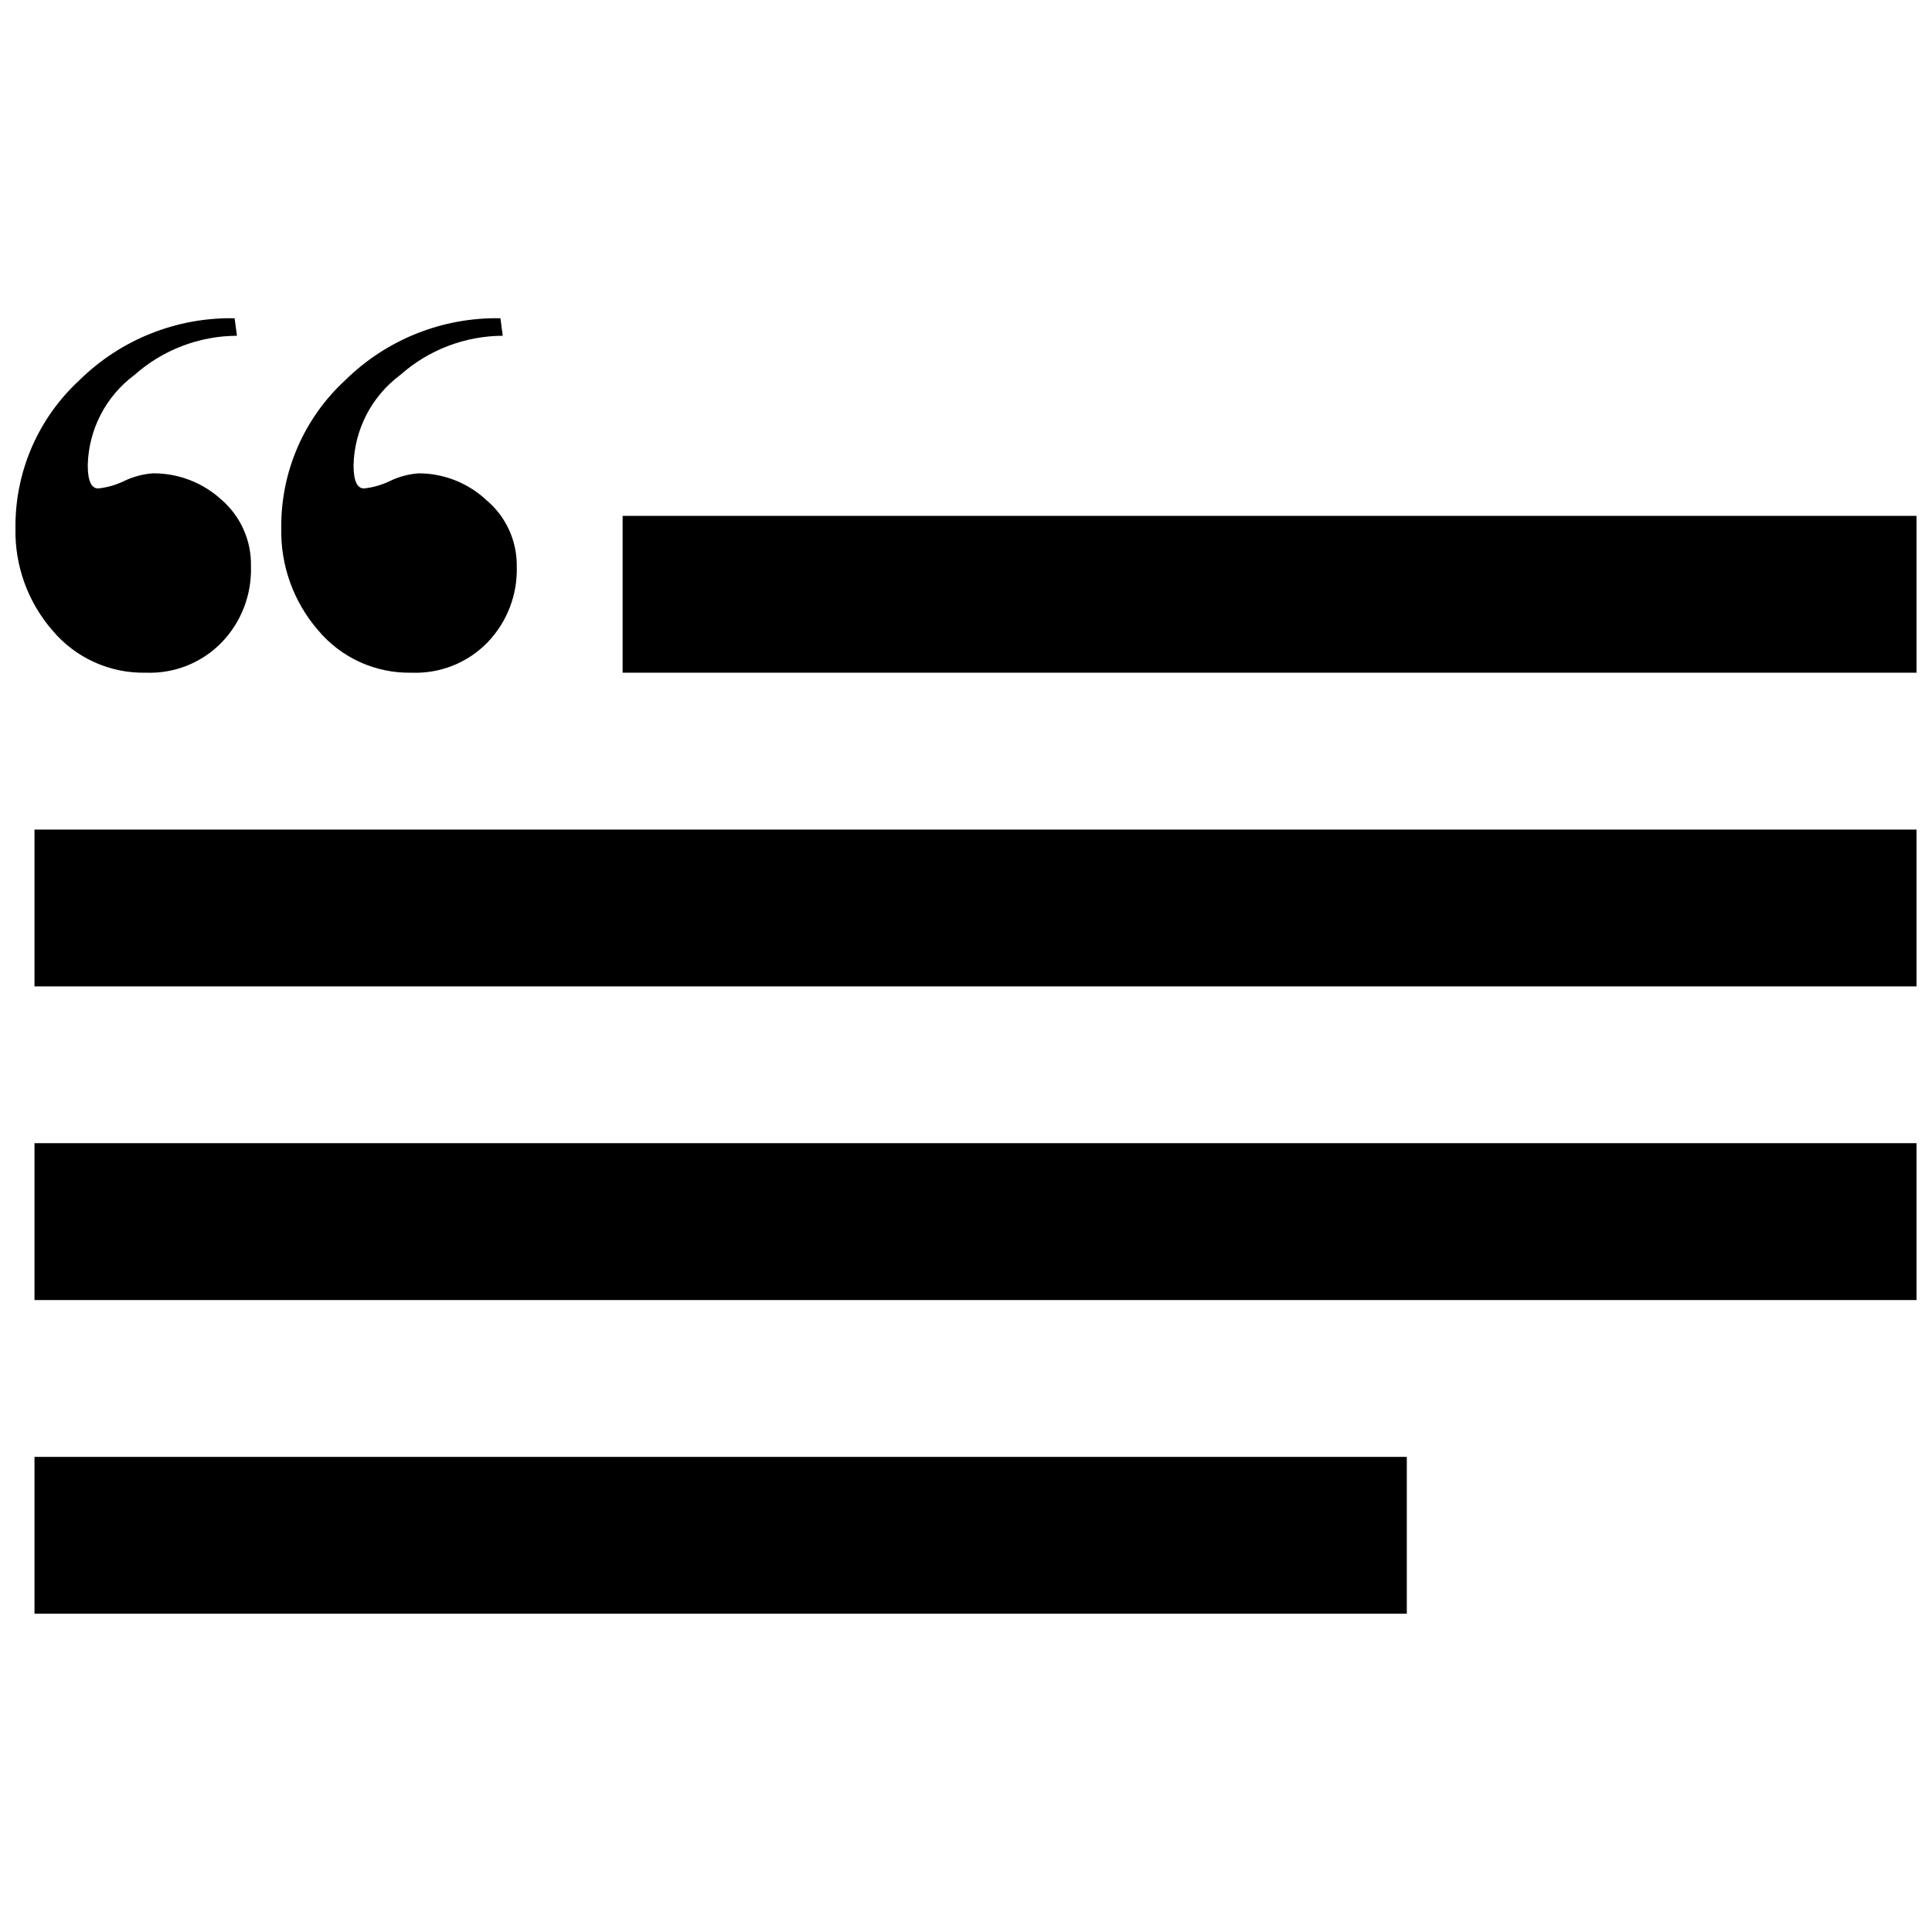
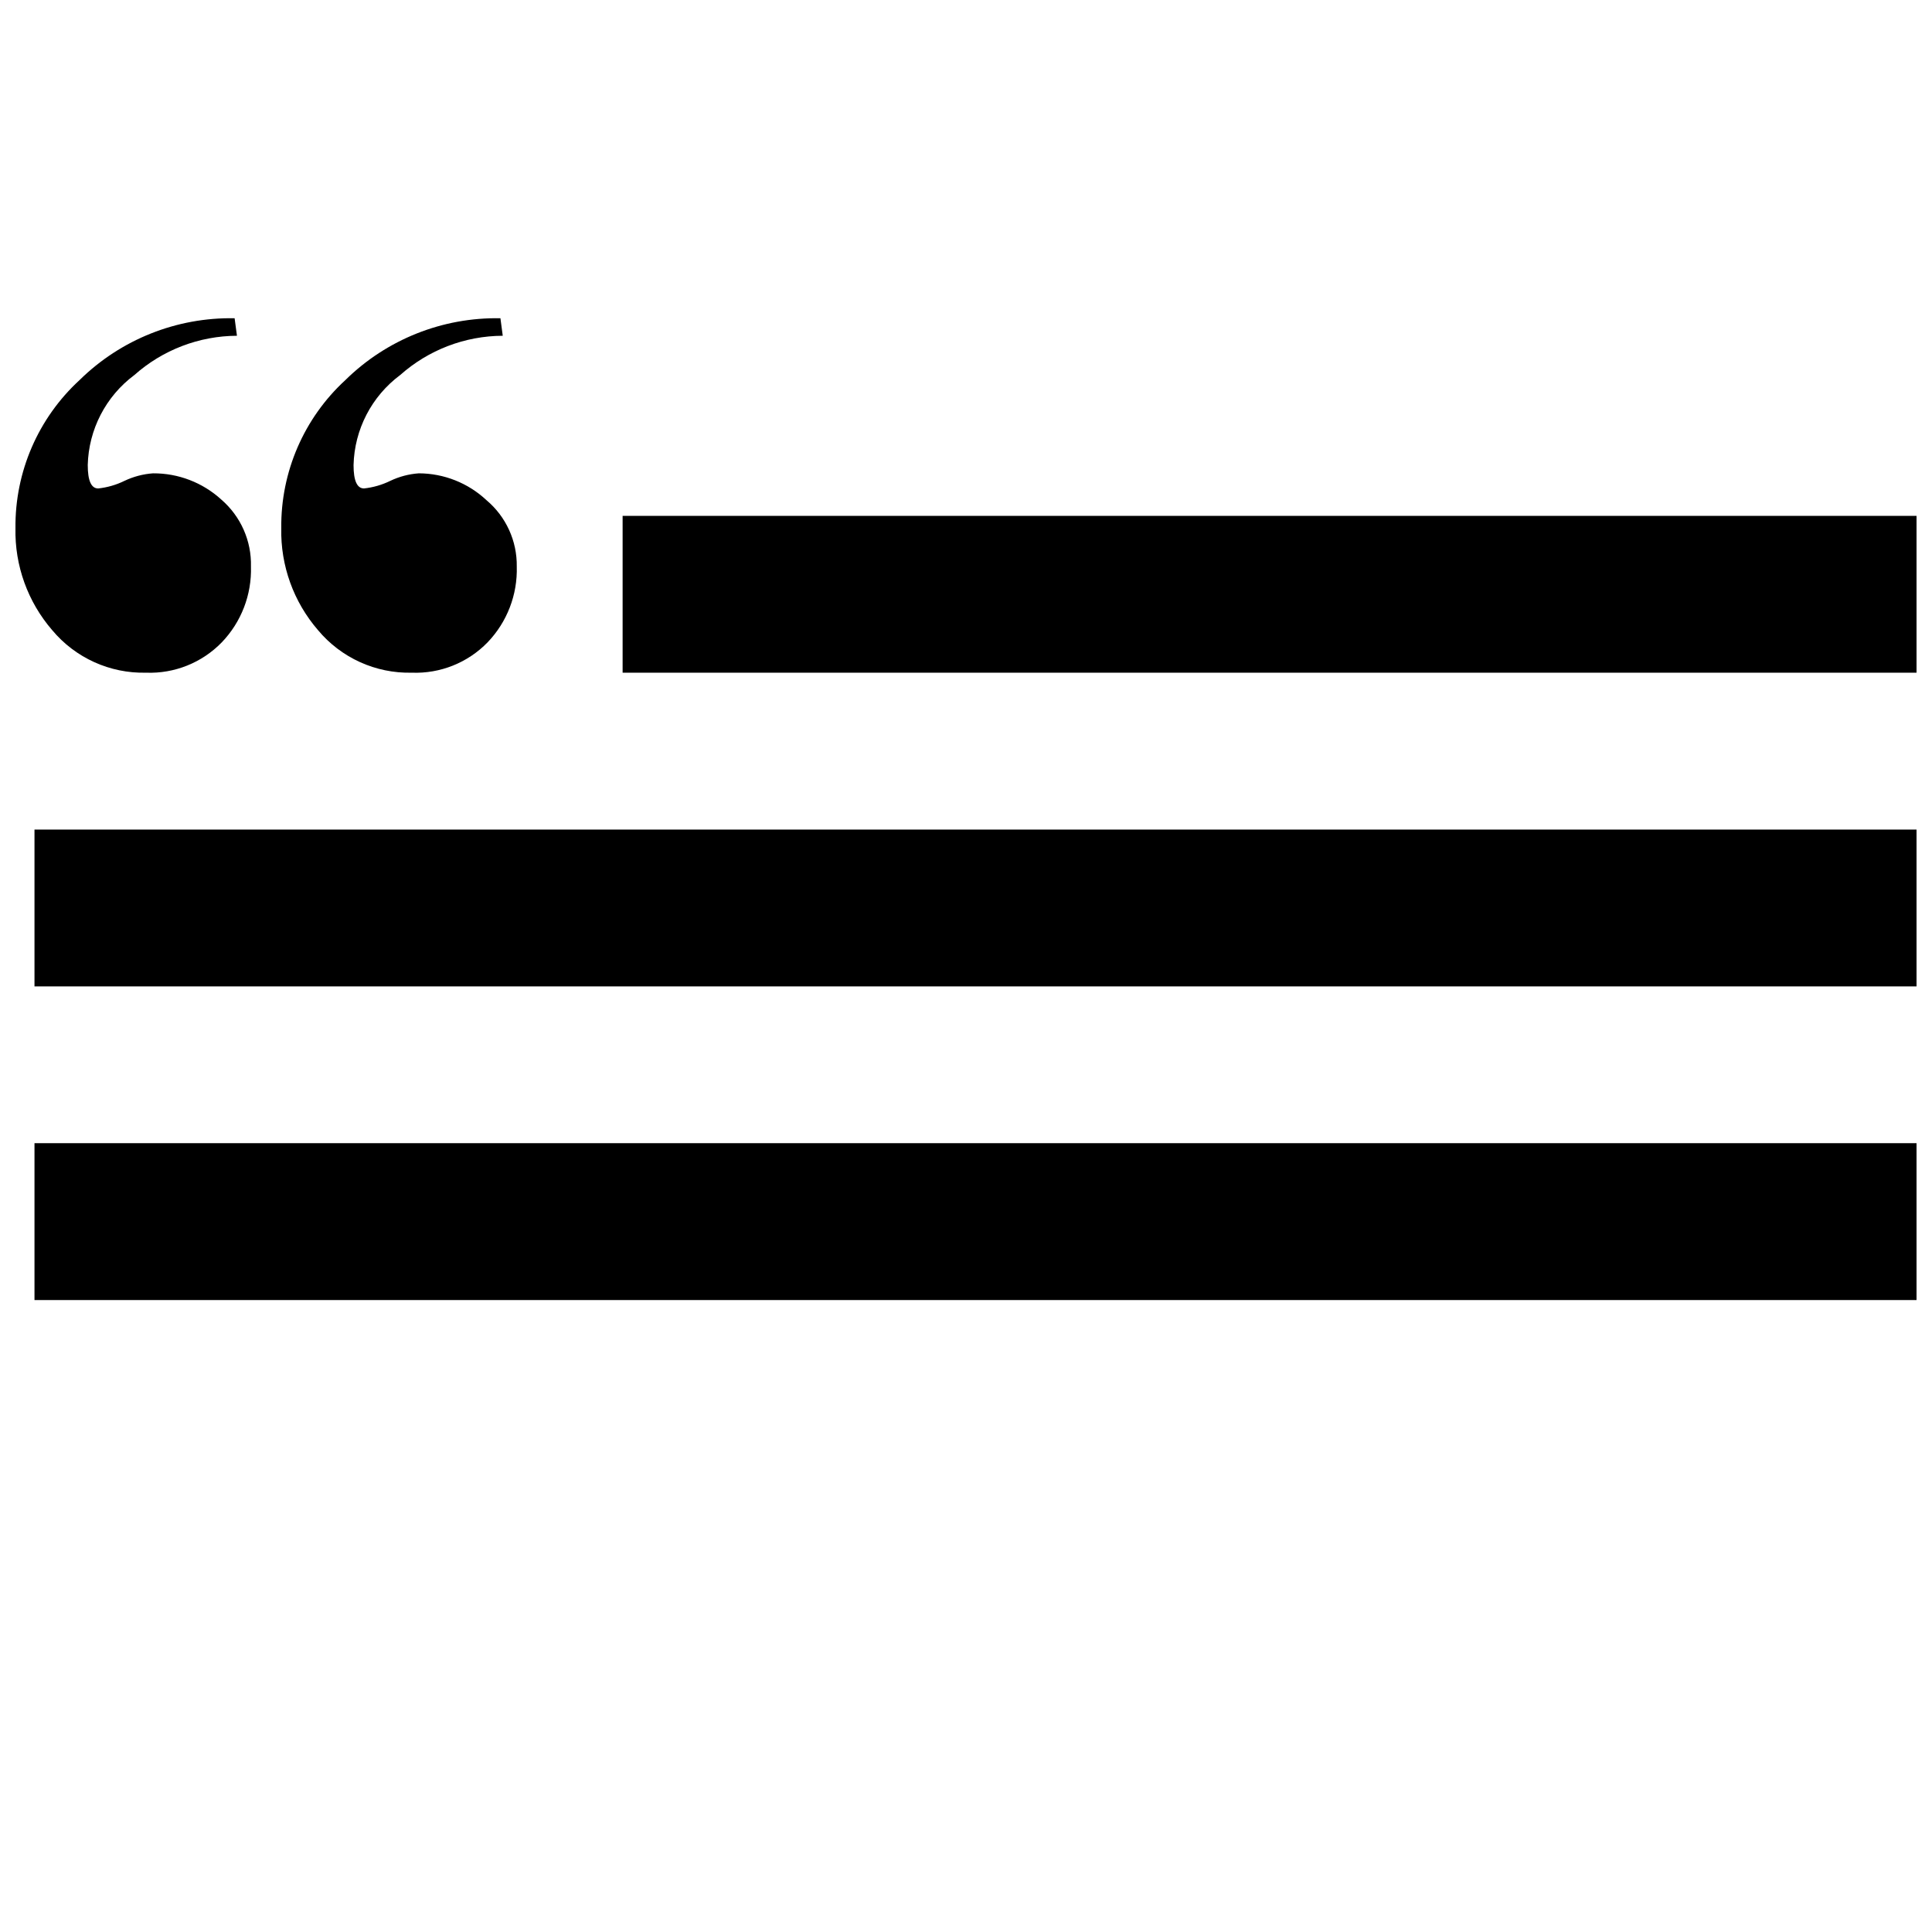
<svg xmlns="http://www.w3.org/2000/svg" width="800px" height="800px" version="1.1" viewBox="144 144 512 512">
  <defs>
    <clipPath id="d">
      <path d="m148.09 228h62.906v95h-62.906z" />
    </clipPath>
    <clipPath id="c">
      <path d="m309 280h342.9v43h-342.9z" />
    </clipPath>
    <clipPath id="b">
      <path d="m153 363h498.9v43h-498.9z" />
    </clipPath>
    <clipPath id="a">
      <path d="m153 446h498.9v43h-498.9z" />
    </clipPath>
  </defs>
  <path d="m253.14 322.27c7.531 0.285 14.832-2.637 20.082-8.047 5.164-5.383 7.949-12.621 7.727-20.078 0.102-6.777-2.848-13.242-8.039-17.602-4.859-4.547-11.262-7.086-17.918-7.106-2.625 0.184-5.191 0.863-7.566 1.996-2.184 1.066-4.539 1.75-6.957 2.008-1.852 0-2.773-2.062-2.773-6.168 0.223-9.438 4.781-18.246 12.355-23.883 7.492-6.664 17.156-10.367 27.184-10.41l-0.617-4.641c-15.34-0.289-30.148 5.613-41.082 16.375-10.973 10.078-17.152 24.34-16.996 39.238-0.219 9.906 3.25 19.539 9.73 27.035 6.137 7.356 15.293 11.508 24.871 11.281z" />
  <g clip-path="url(#d)">
    <path d="m182.7 322.27c7.531 0.285 14.828-2.637 20.078-8.047 5.168-5.383 7.953-12.621 7.727-20.078 0.176-6.805-2.715-13.328-7.875-17.77-4.941-4.504-11.395-6.981-18.078-6.938-2.625 0.188-5.191 0.863-7.57 1.996-2.184 1.07-4.535 1.75-6.953 2.012-1.852 0-2.773-2.062-2.773-6.168l-0.004-0.004c0.227-9.438 4.781-18.246 12.355-23.883 7.492-6.664 17.16-10.367 27.188-10.41l-0.621-4.641c-15.34-0.289-30.145 5.613-41.082 16.375-10.973 10.078-17.148 24.34-16.996 39.238-0.215 9.906 3.25 19.539 9.73 27.035 6.137 7.356 15.297 11.508 24.875 11.281z" />
  </g>
  <g clip-path="url(#c)">
    <path d="m309 280.71h342.9v41.562h-342.9z" />
  </g>
  <g clip-path="url(#b)">
    <path d="m153.14 363.84h498.77v41.562h-498.77z" />
  </g>
  <g clip-path="url(#a)">
    <path d="m153.14 446.96h498.77v41.562h-498.77z" />
  </g>
-   <path d="m153.14 530.09h363.68v41.562h-363.68z" />
</svg>